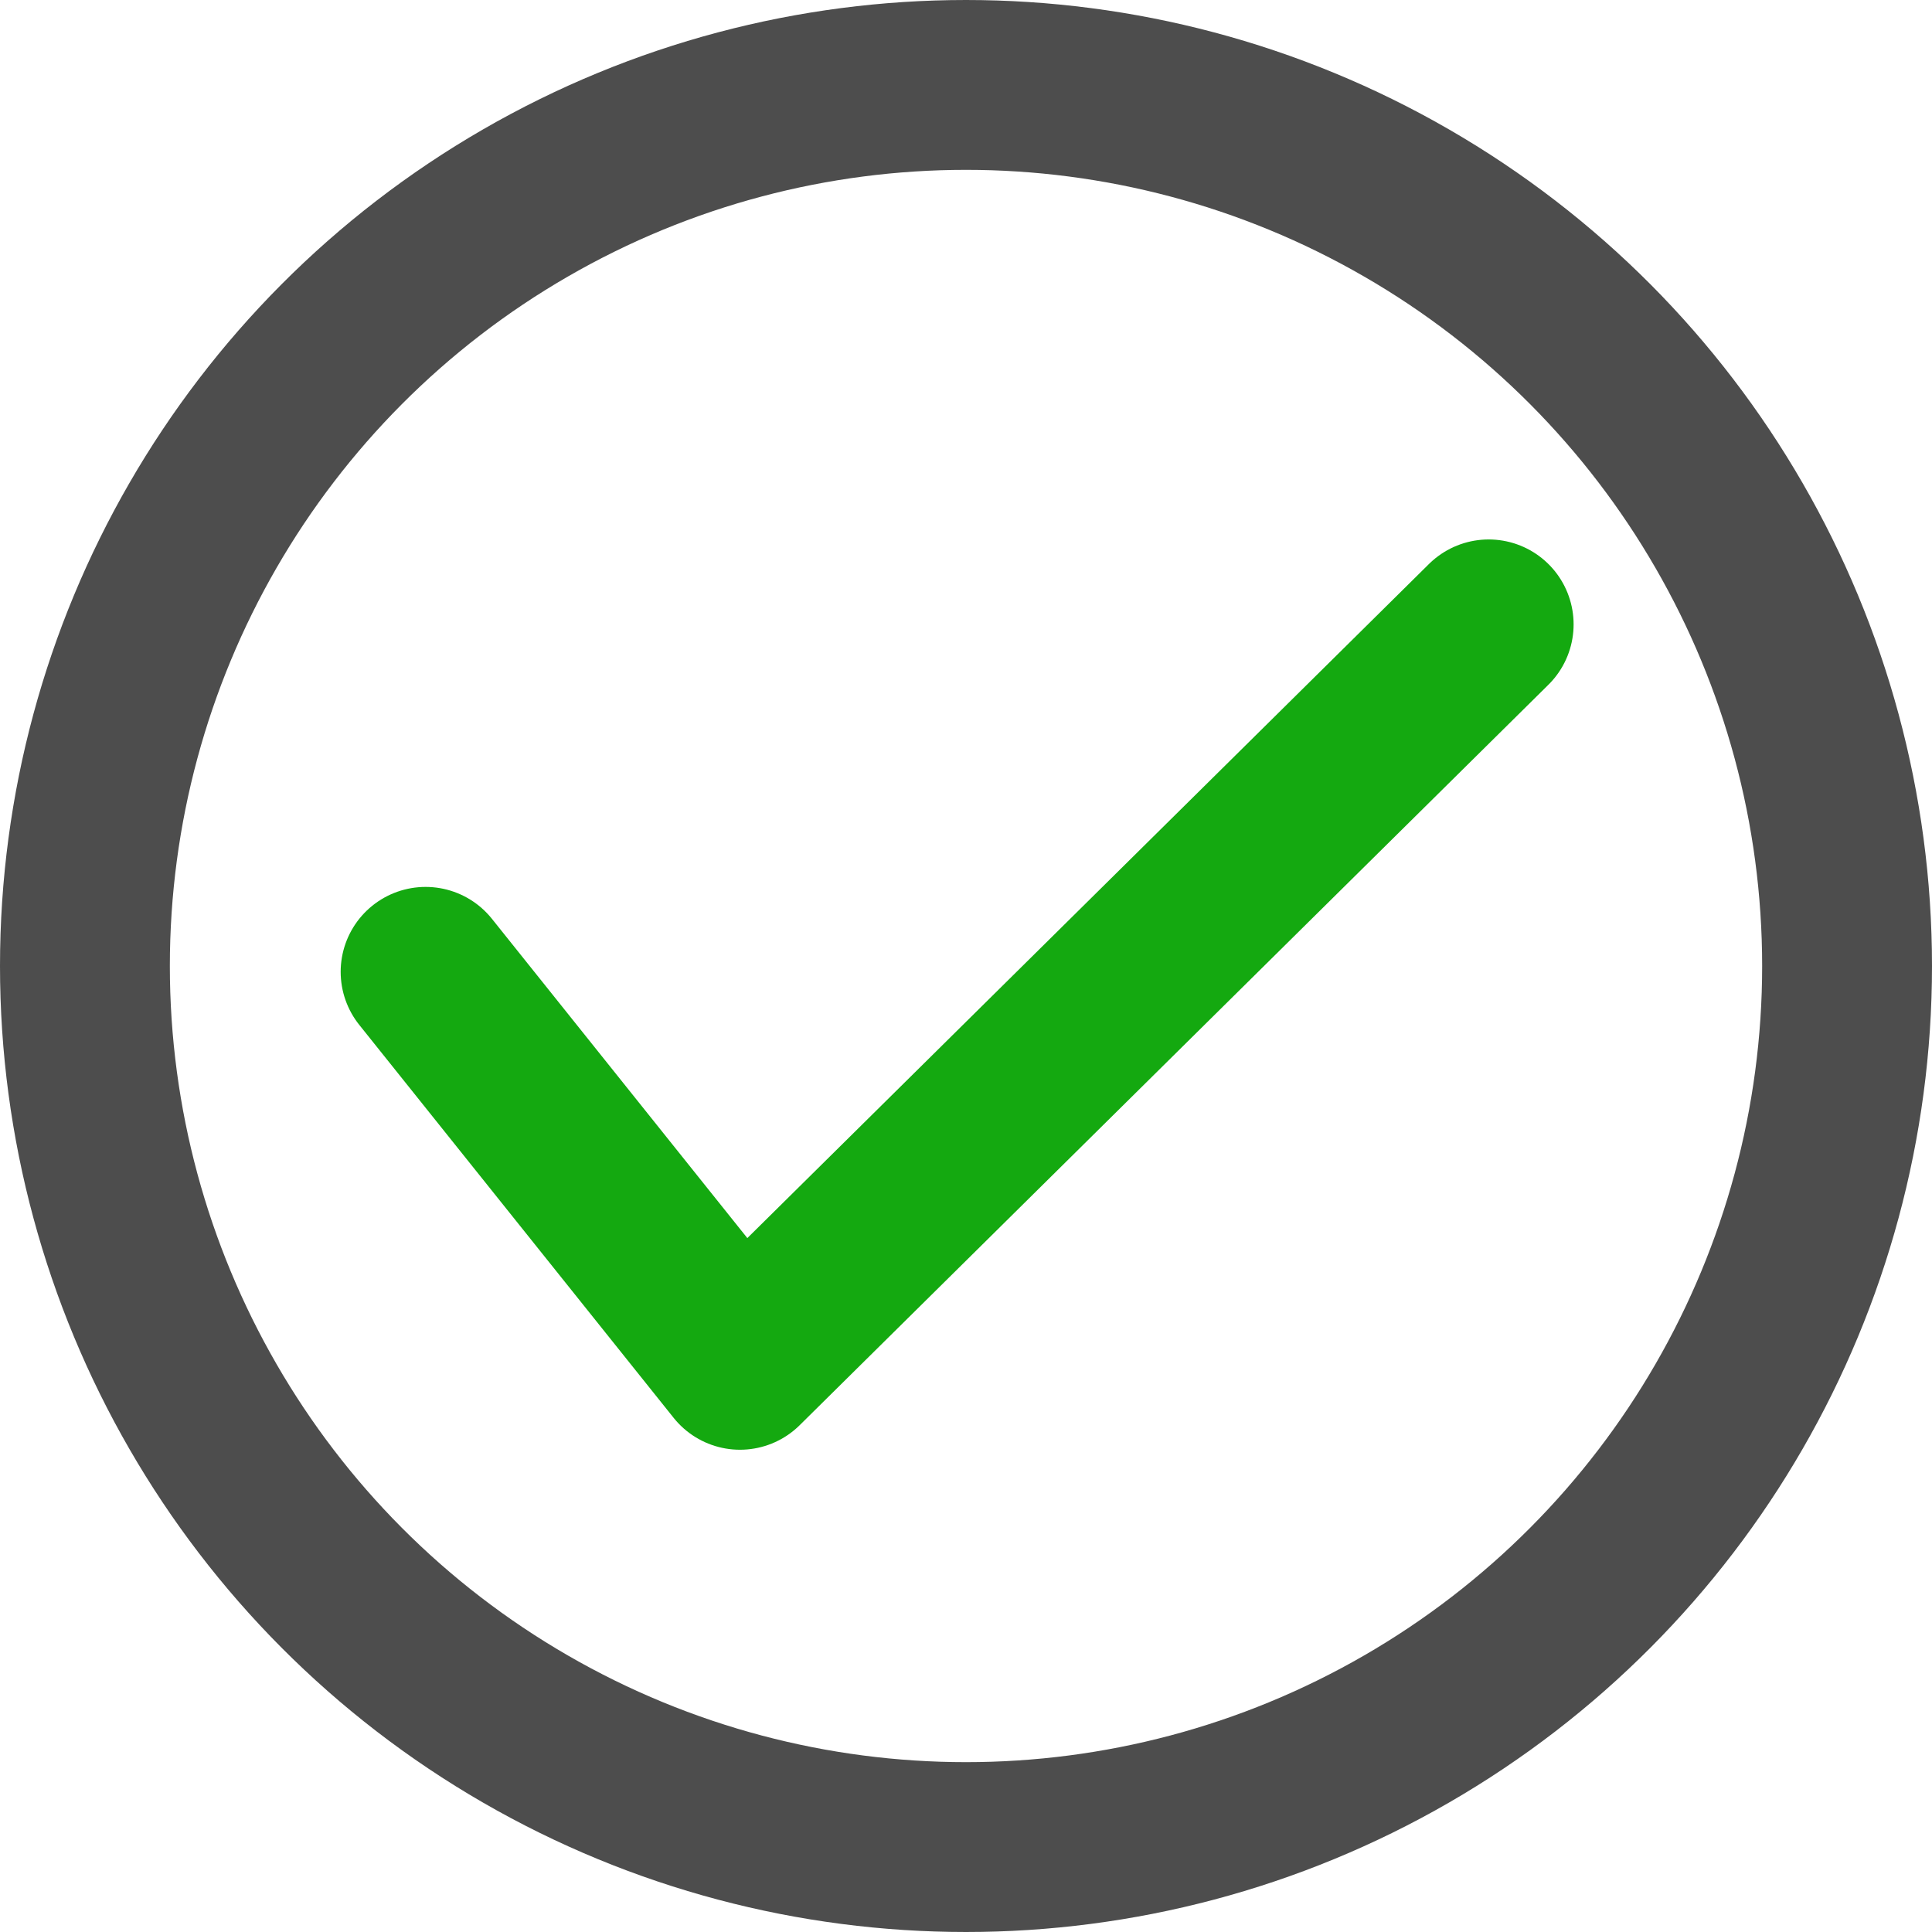
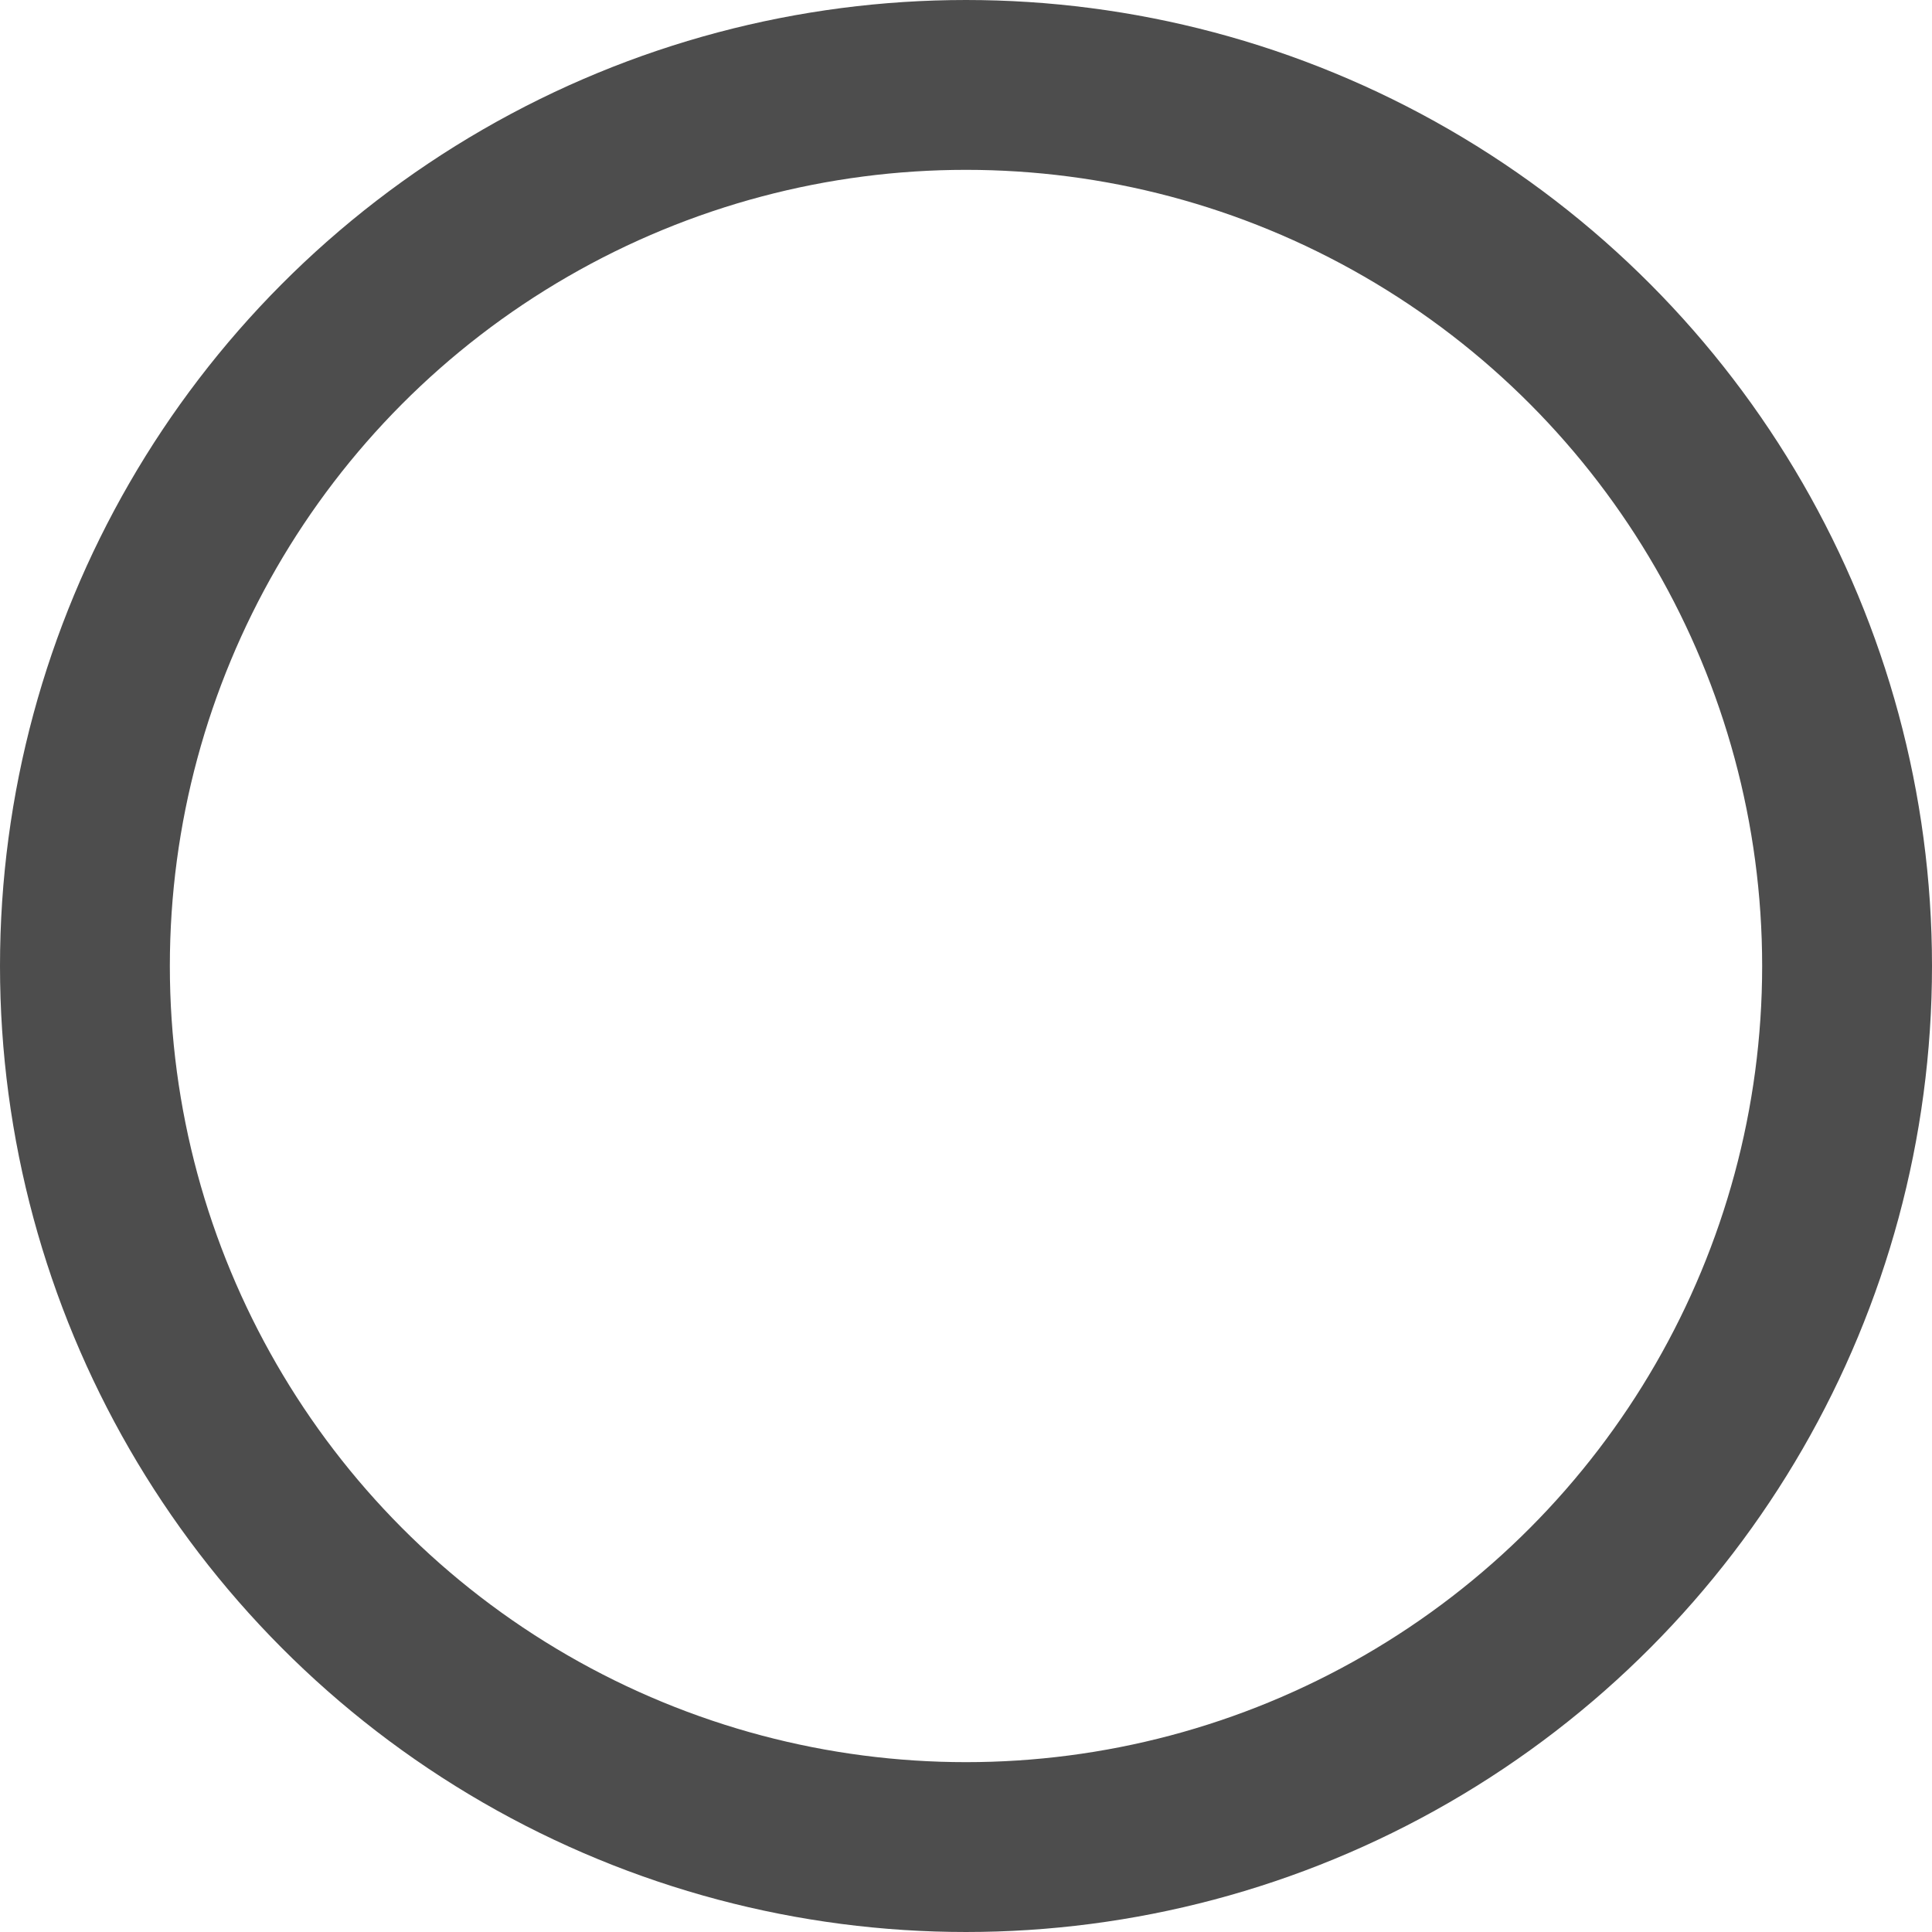
<svg xmlns="http://www.w3.org/2000/svg" xmlns:ns1="http://www.inkscape.org/namespaces/inkscape" width="170.624mm" height="170.624mm" viewBox="0 0 170.624 170.624" id="svg1" xml:space="preserve">
  <defs id="defs1" />
  <g ns1:label="Layer 1" ns1:groupmode="layer" id="layer1" transform="translate(-21.36,-64.101)">
    <circle style="fill:none;fill-opacity:0.996;stroke:#4d4d4d;stroke-width:15;stroke-dasharray:none;stroke-opacity:1" id="path2" cx="106.672" cy="149.413" r="77.812" />
-     <path style="fill:none;fill-opacity:0.996;stroke:#14a910;stroke-width:15;stroke-linecap:round;stroke-linejoin:round;stroke-miterlimit:11;stroke-dasharray:none;stroke-dashoffset:0;stroke-opacity:1;paint-order:stroke fill markers" d="m 58.946,149.929 27.764,34.705 66.122,-65.391" id="path3" />
  </g>
</svg>